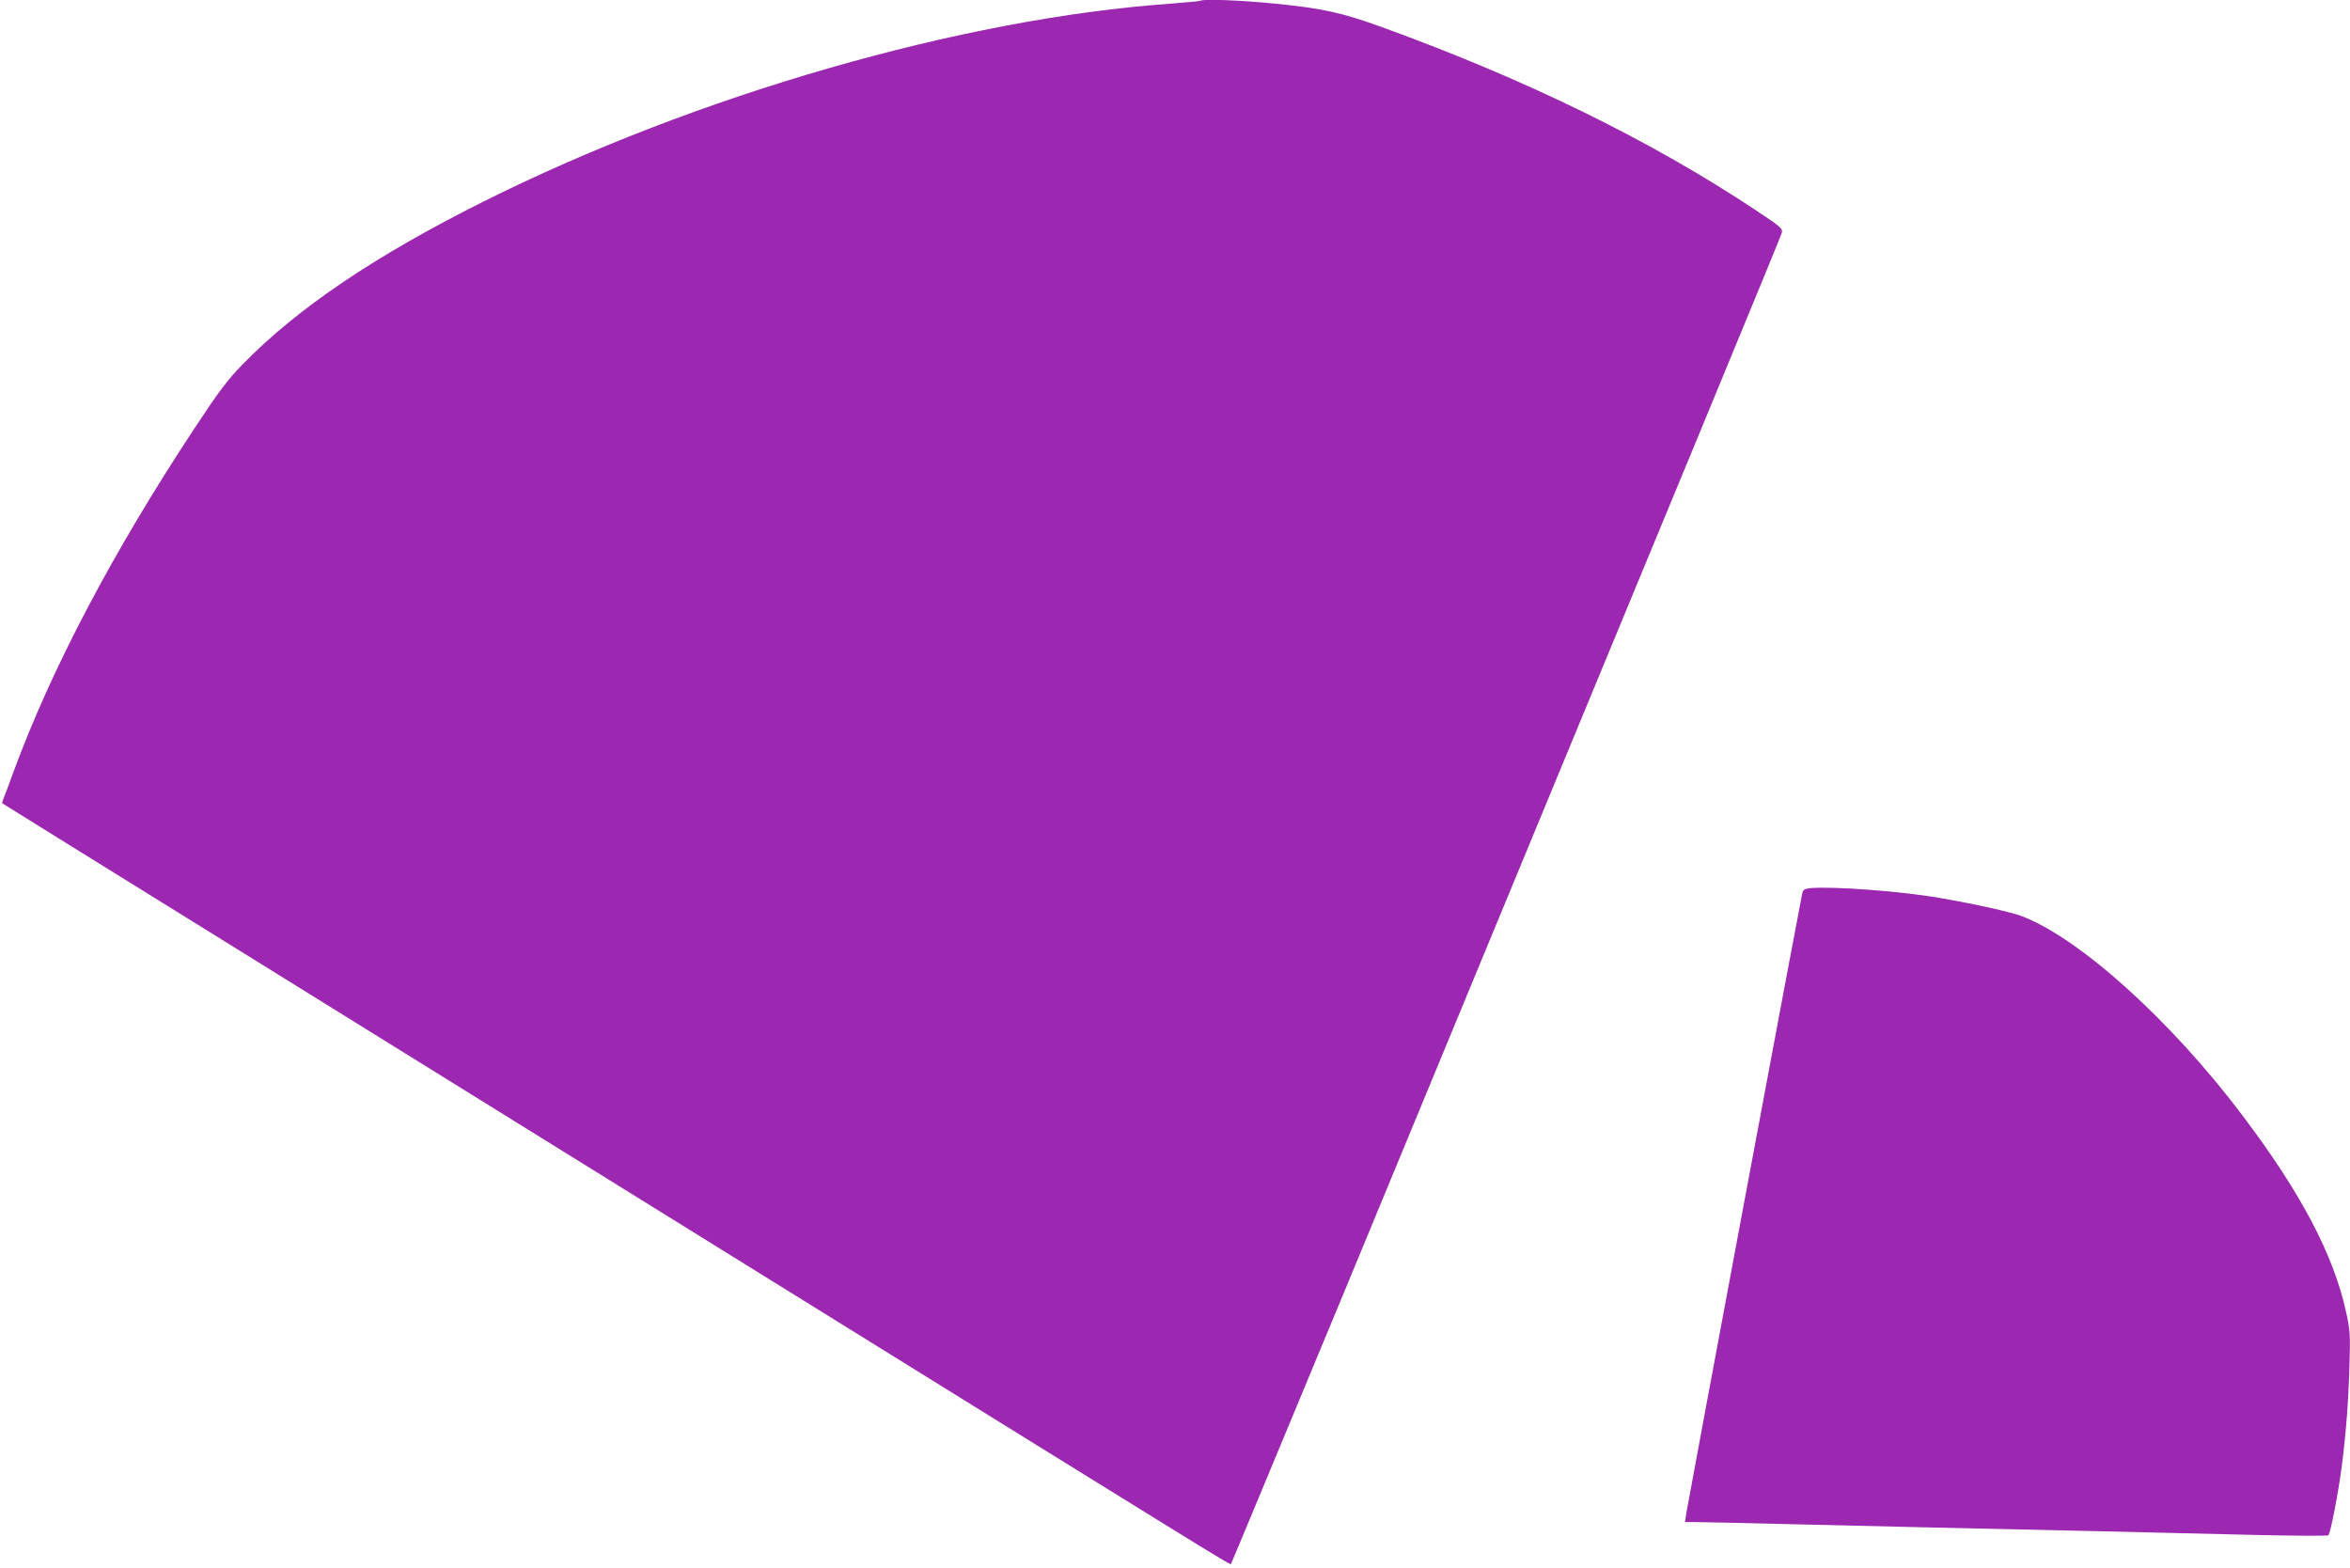
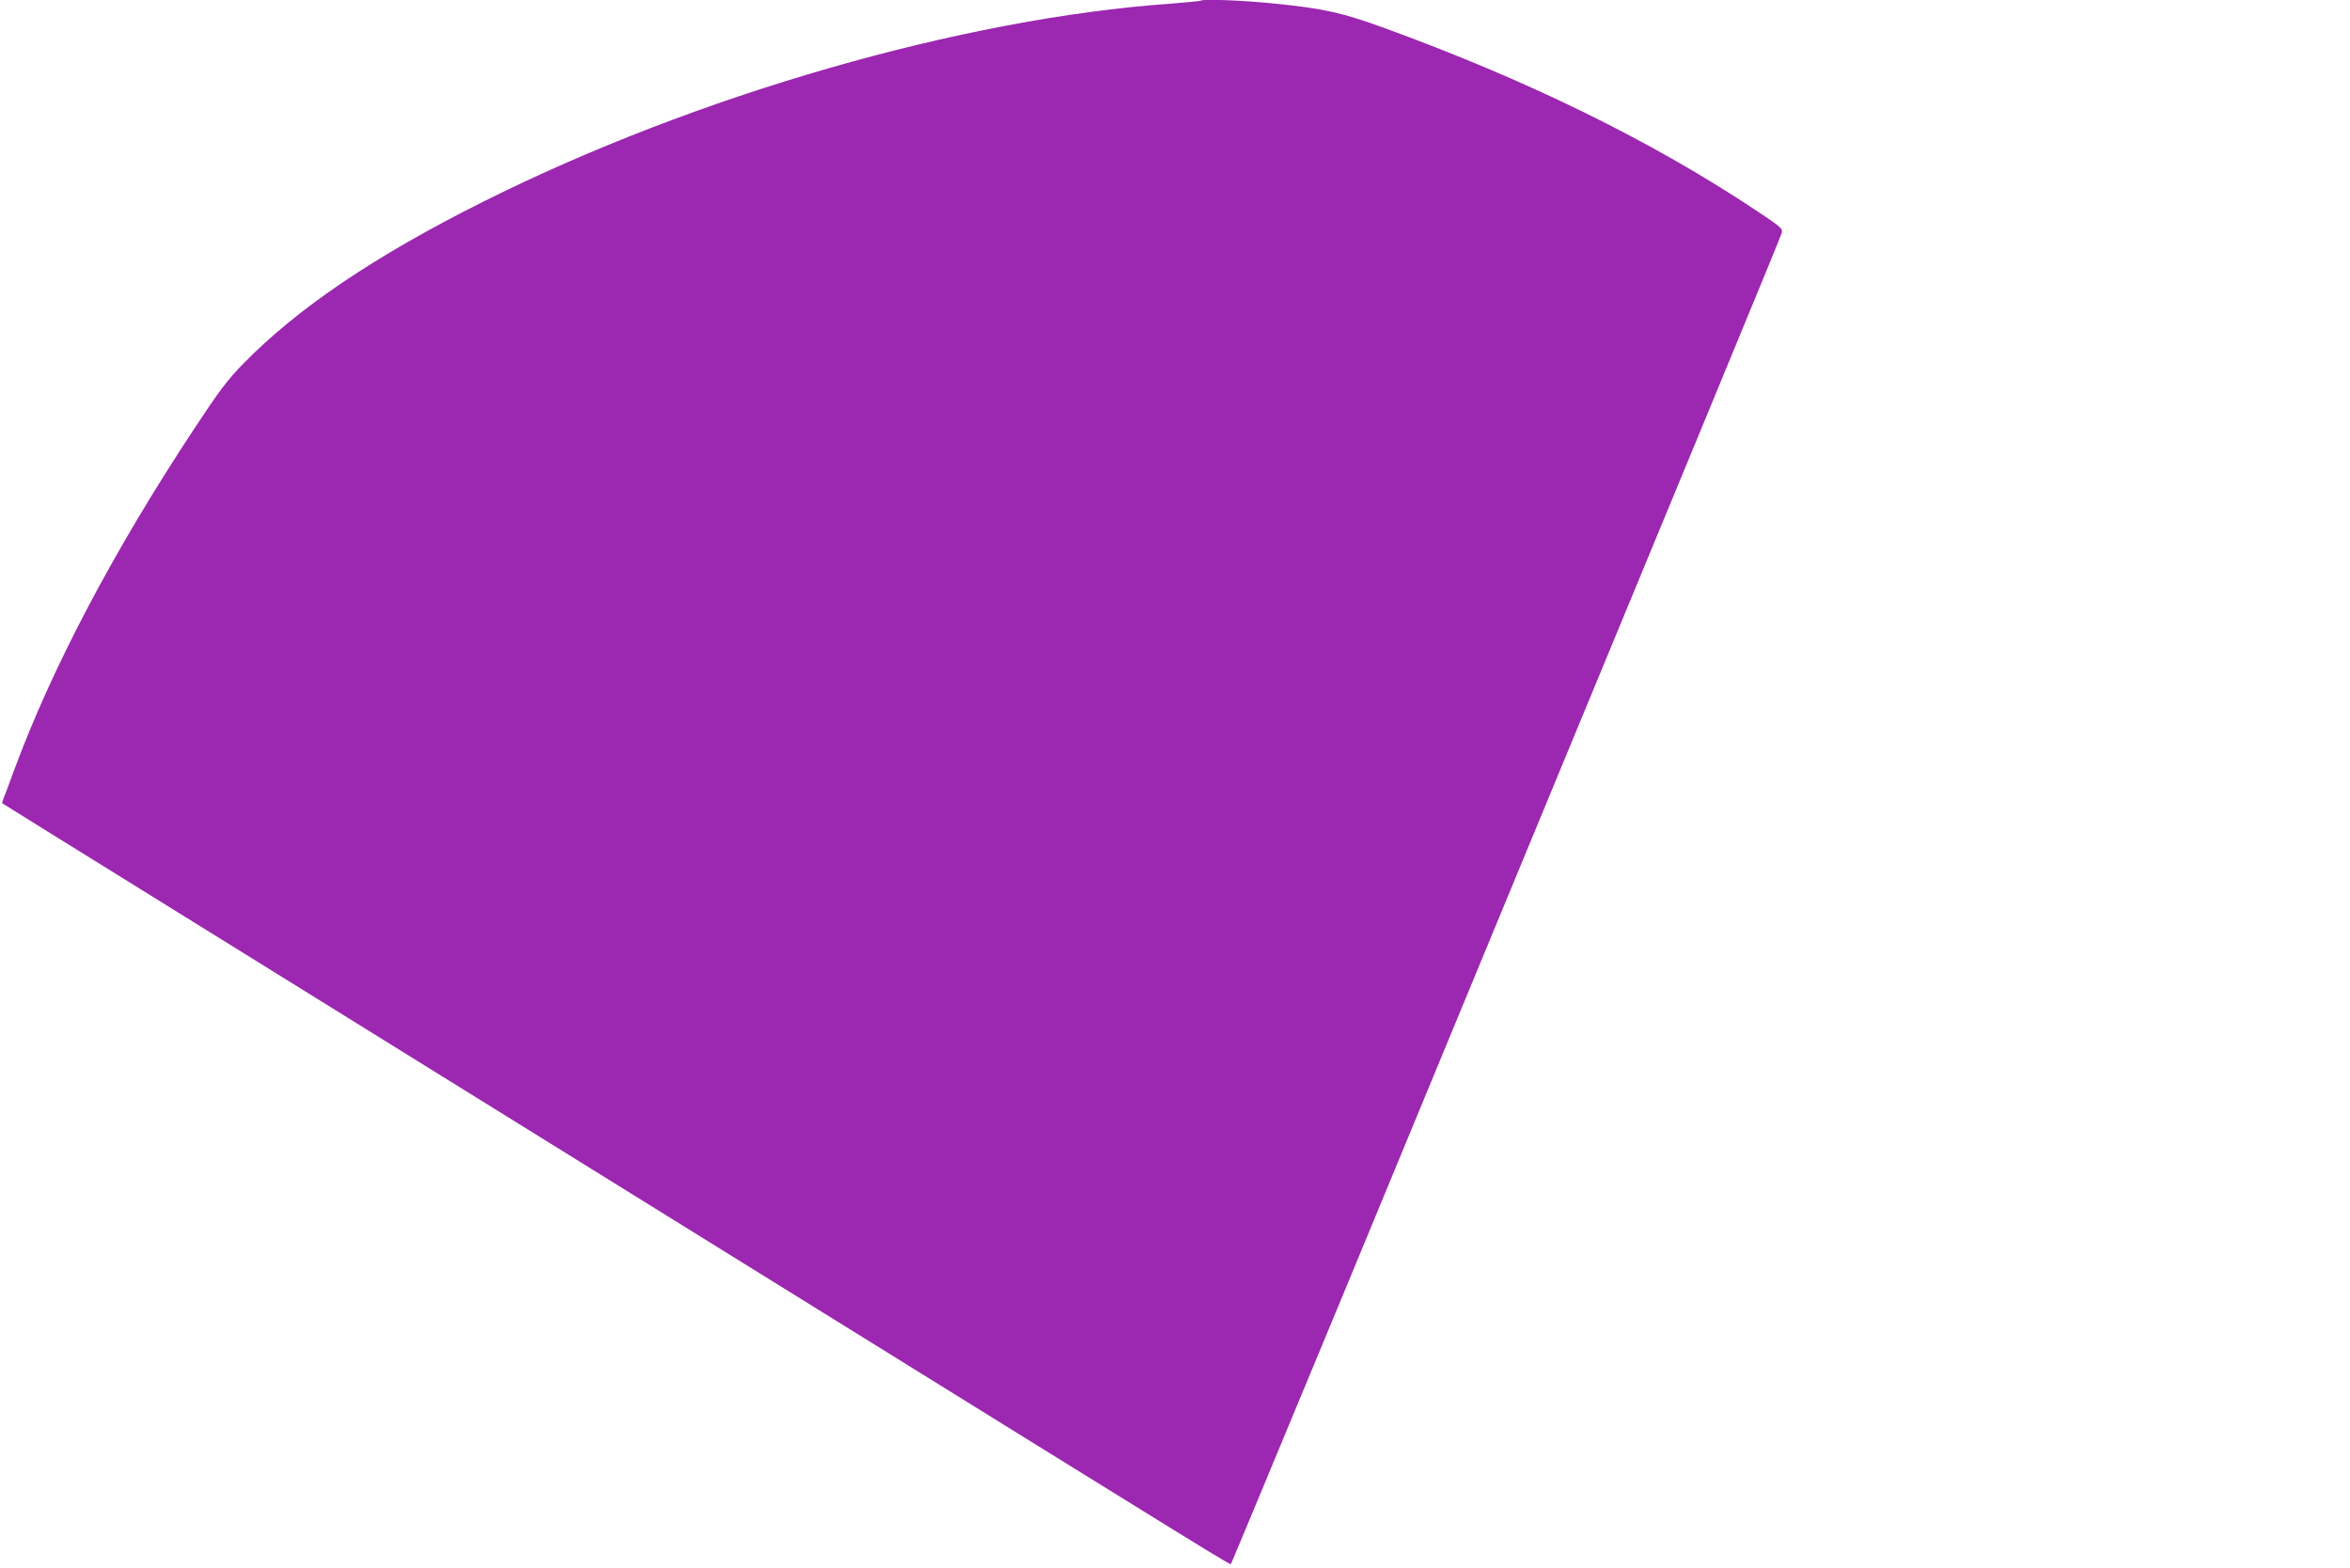
<svg xmlns="http://www.w3.org/2000/svg" version="1.0" width="1280pt" height="854pt" viewBox="0 0 1280 854" preserveAspectRatio="xMidYMid meet">
  <g transform="translate(0,854) scale(0.1,-0.1)" fill="#9c27b0" stroke="none">
    <path d="M6539 8536 c-2 -2 -76 -9 -164 -16 -1133 -80 -2586 -499 -3746 -1080 -589 -295 -1009 -579 -1305 -882 -84 -86 -129 -145 -266 -353 -443 -671 -777 -1306 -983 -1865 -25 -69 -50 -136 -56 -149 -5 -13 -8 -25 -7 -26 2 -2 415 -258 918 -570 503 -313 1982 -1229 3285 -2038 2484 -1541 2484 -1541 2490 -1535 2 2 276 661 609 1463 2025 4893 2386 5766 2391 5787 6 23 -6 33 -137 120 -574 382 -1254 715 -2043 1001 -213 77 -318 101 -578 127 -173 18 -397 27 -408 16z" />
-     <path d="M9863 3703 c-36 -4 -42 -8 -47 -31 -14 -64 -625 -3331 -631 -3374 l-7 -48 58 0 c33 0 237 -5 454 -10 217 -5 600 -14 850 -20 250 -6 655 -15 900 -20 245 -6 623 -15 840 -20 217 -5 398 -6 402 -2 12 12 53 225 72 367 24 186 37 353 43 555 5 173 4 194 -20 301 -68 307 -246 645 -563 1064 -390 518 -890 968 -1204 1086 -60 22 -255 66 -443 98 -210 37 -578 64 -704 54z" />
  </g>
</svg>